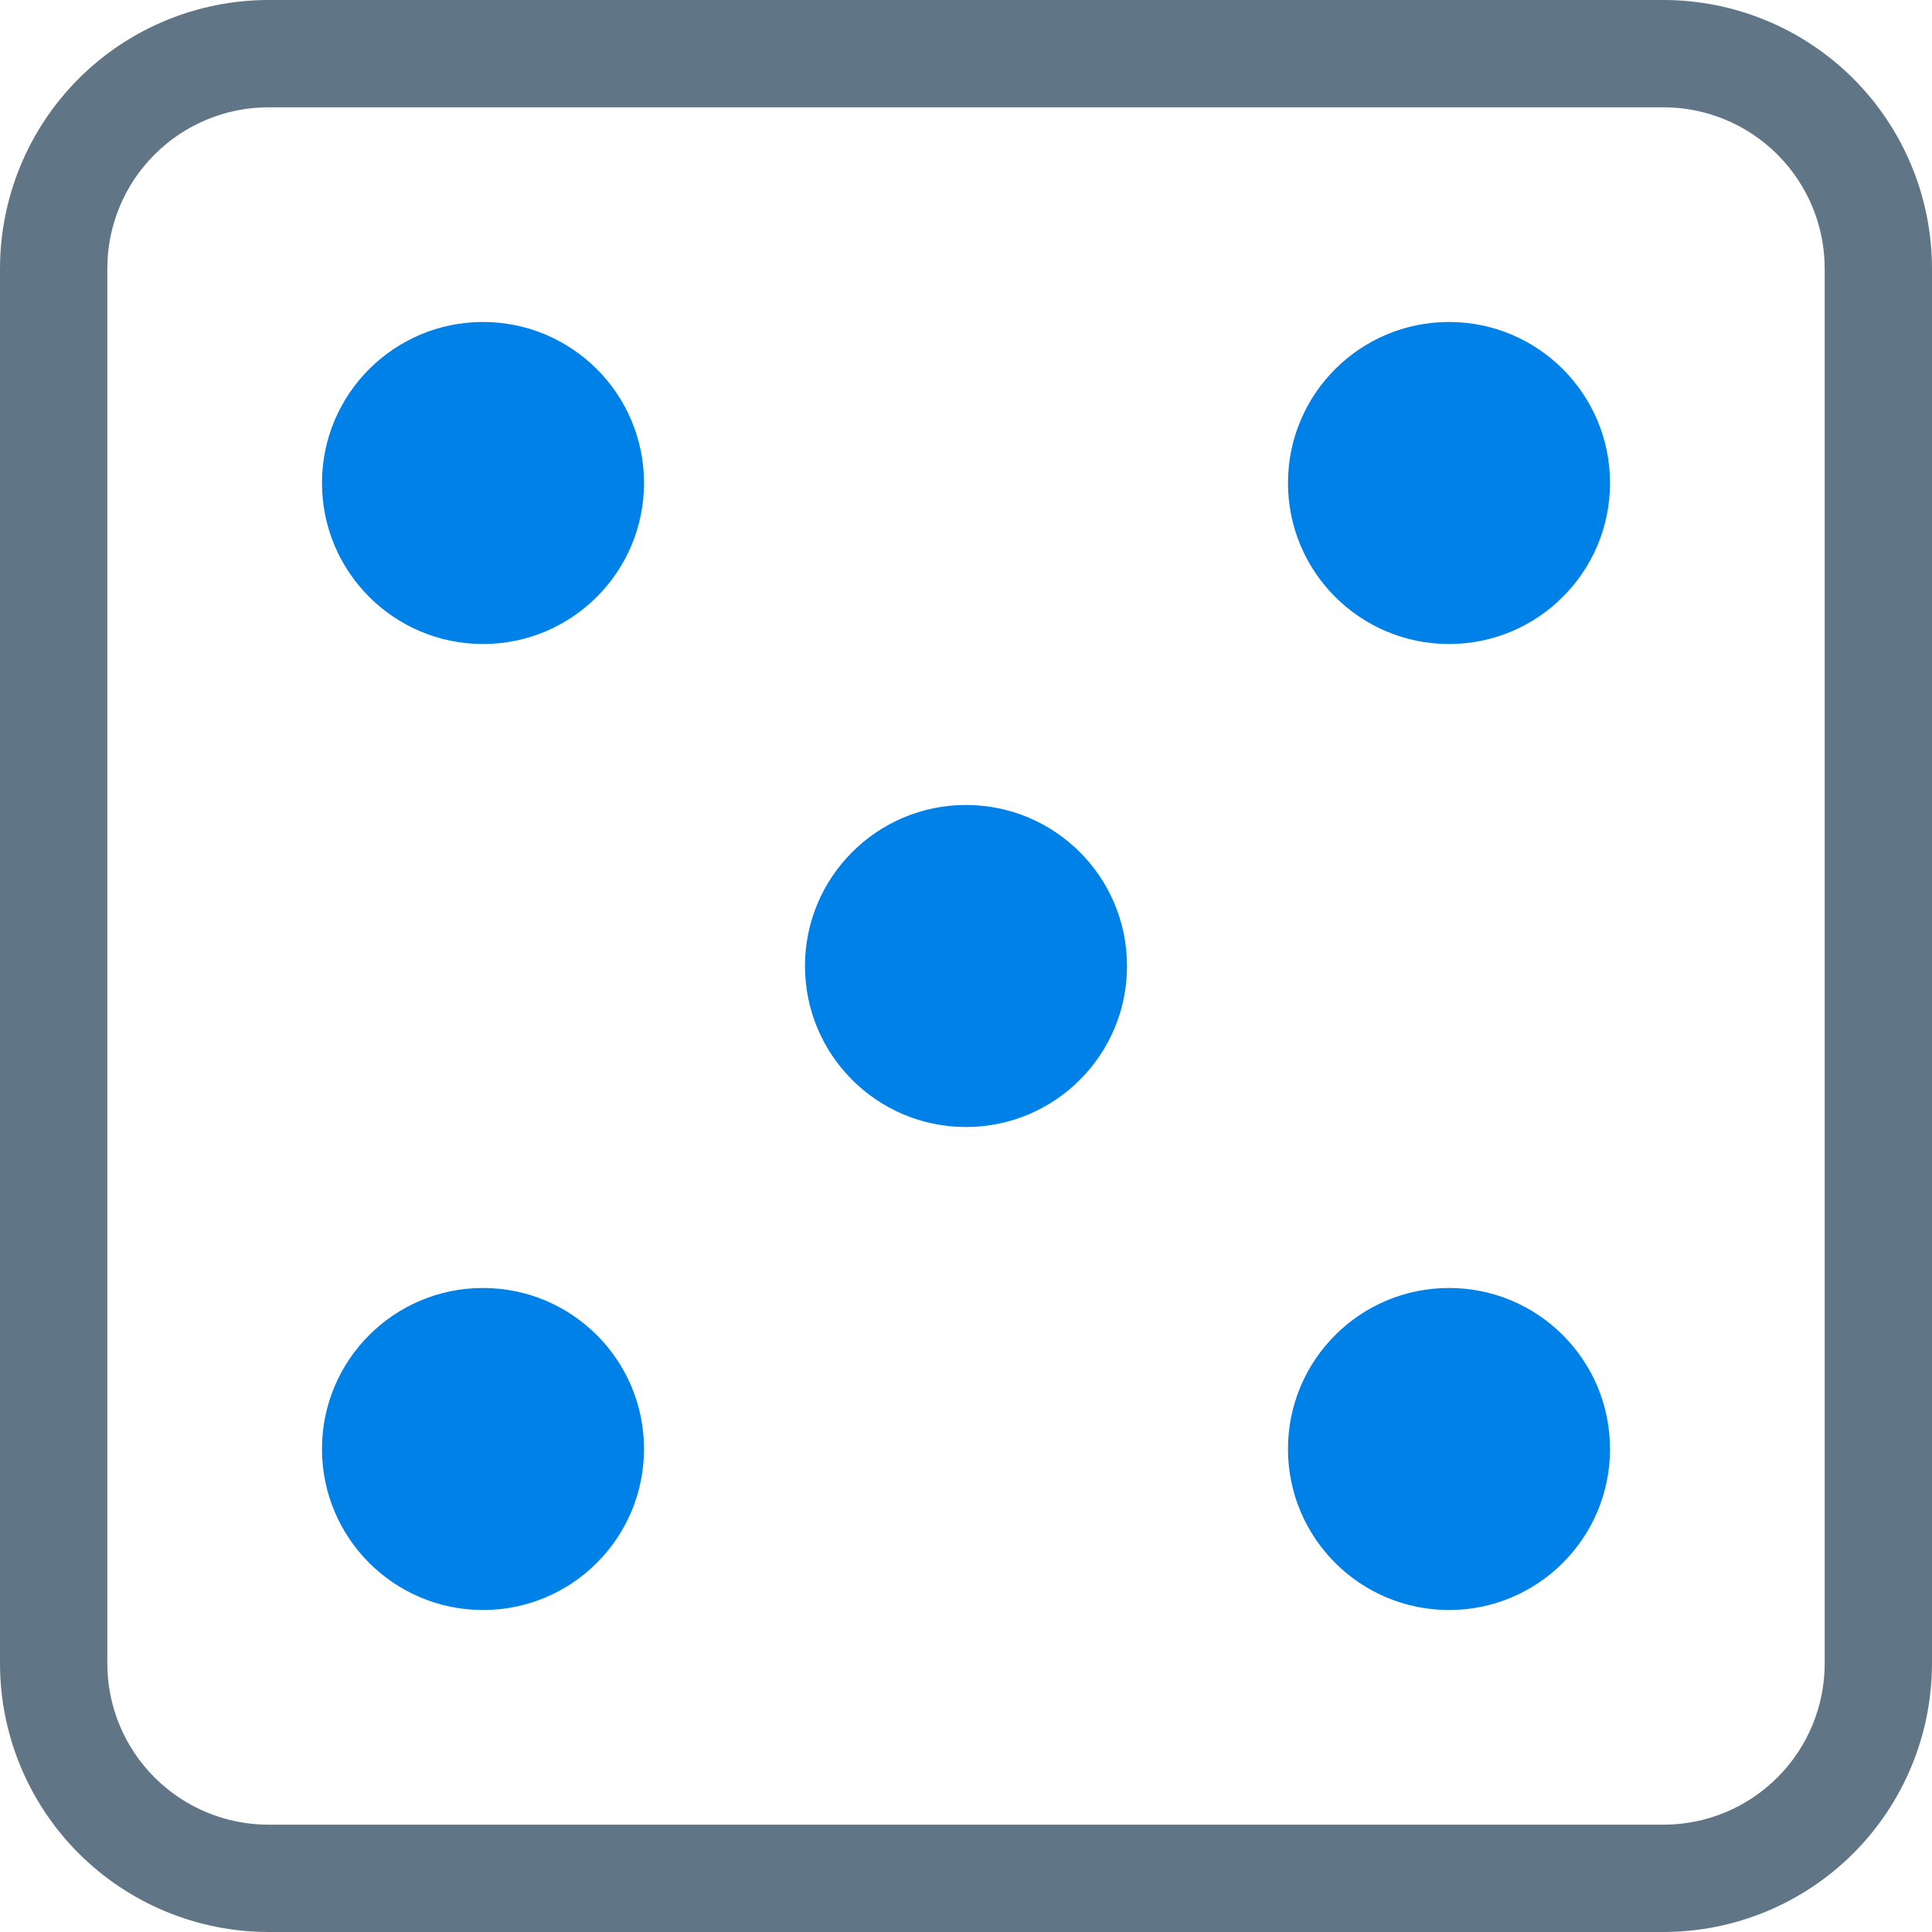
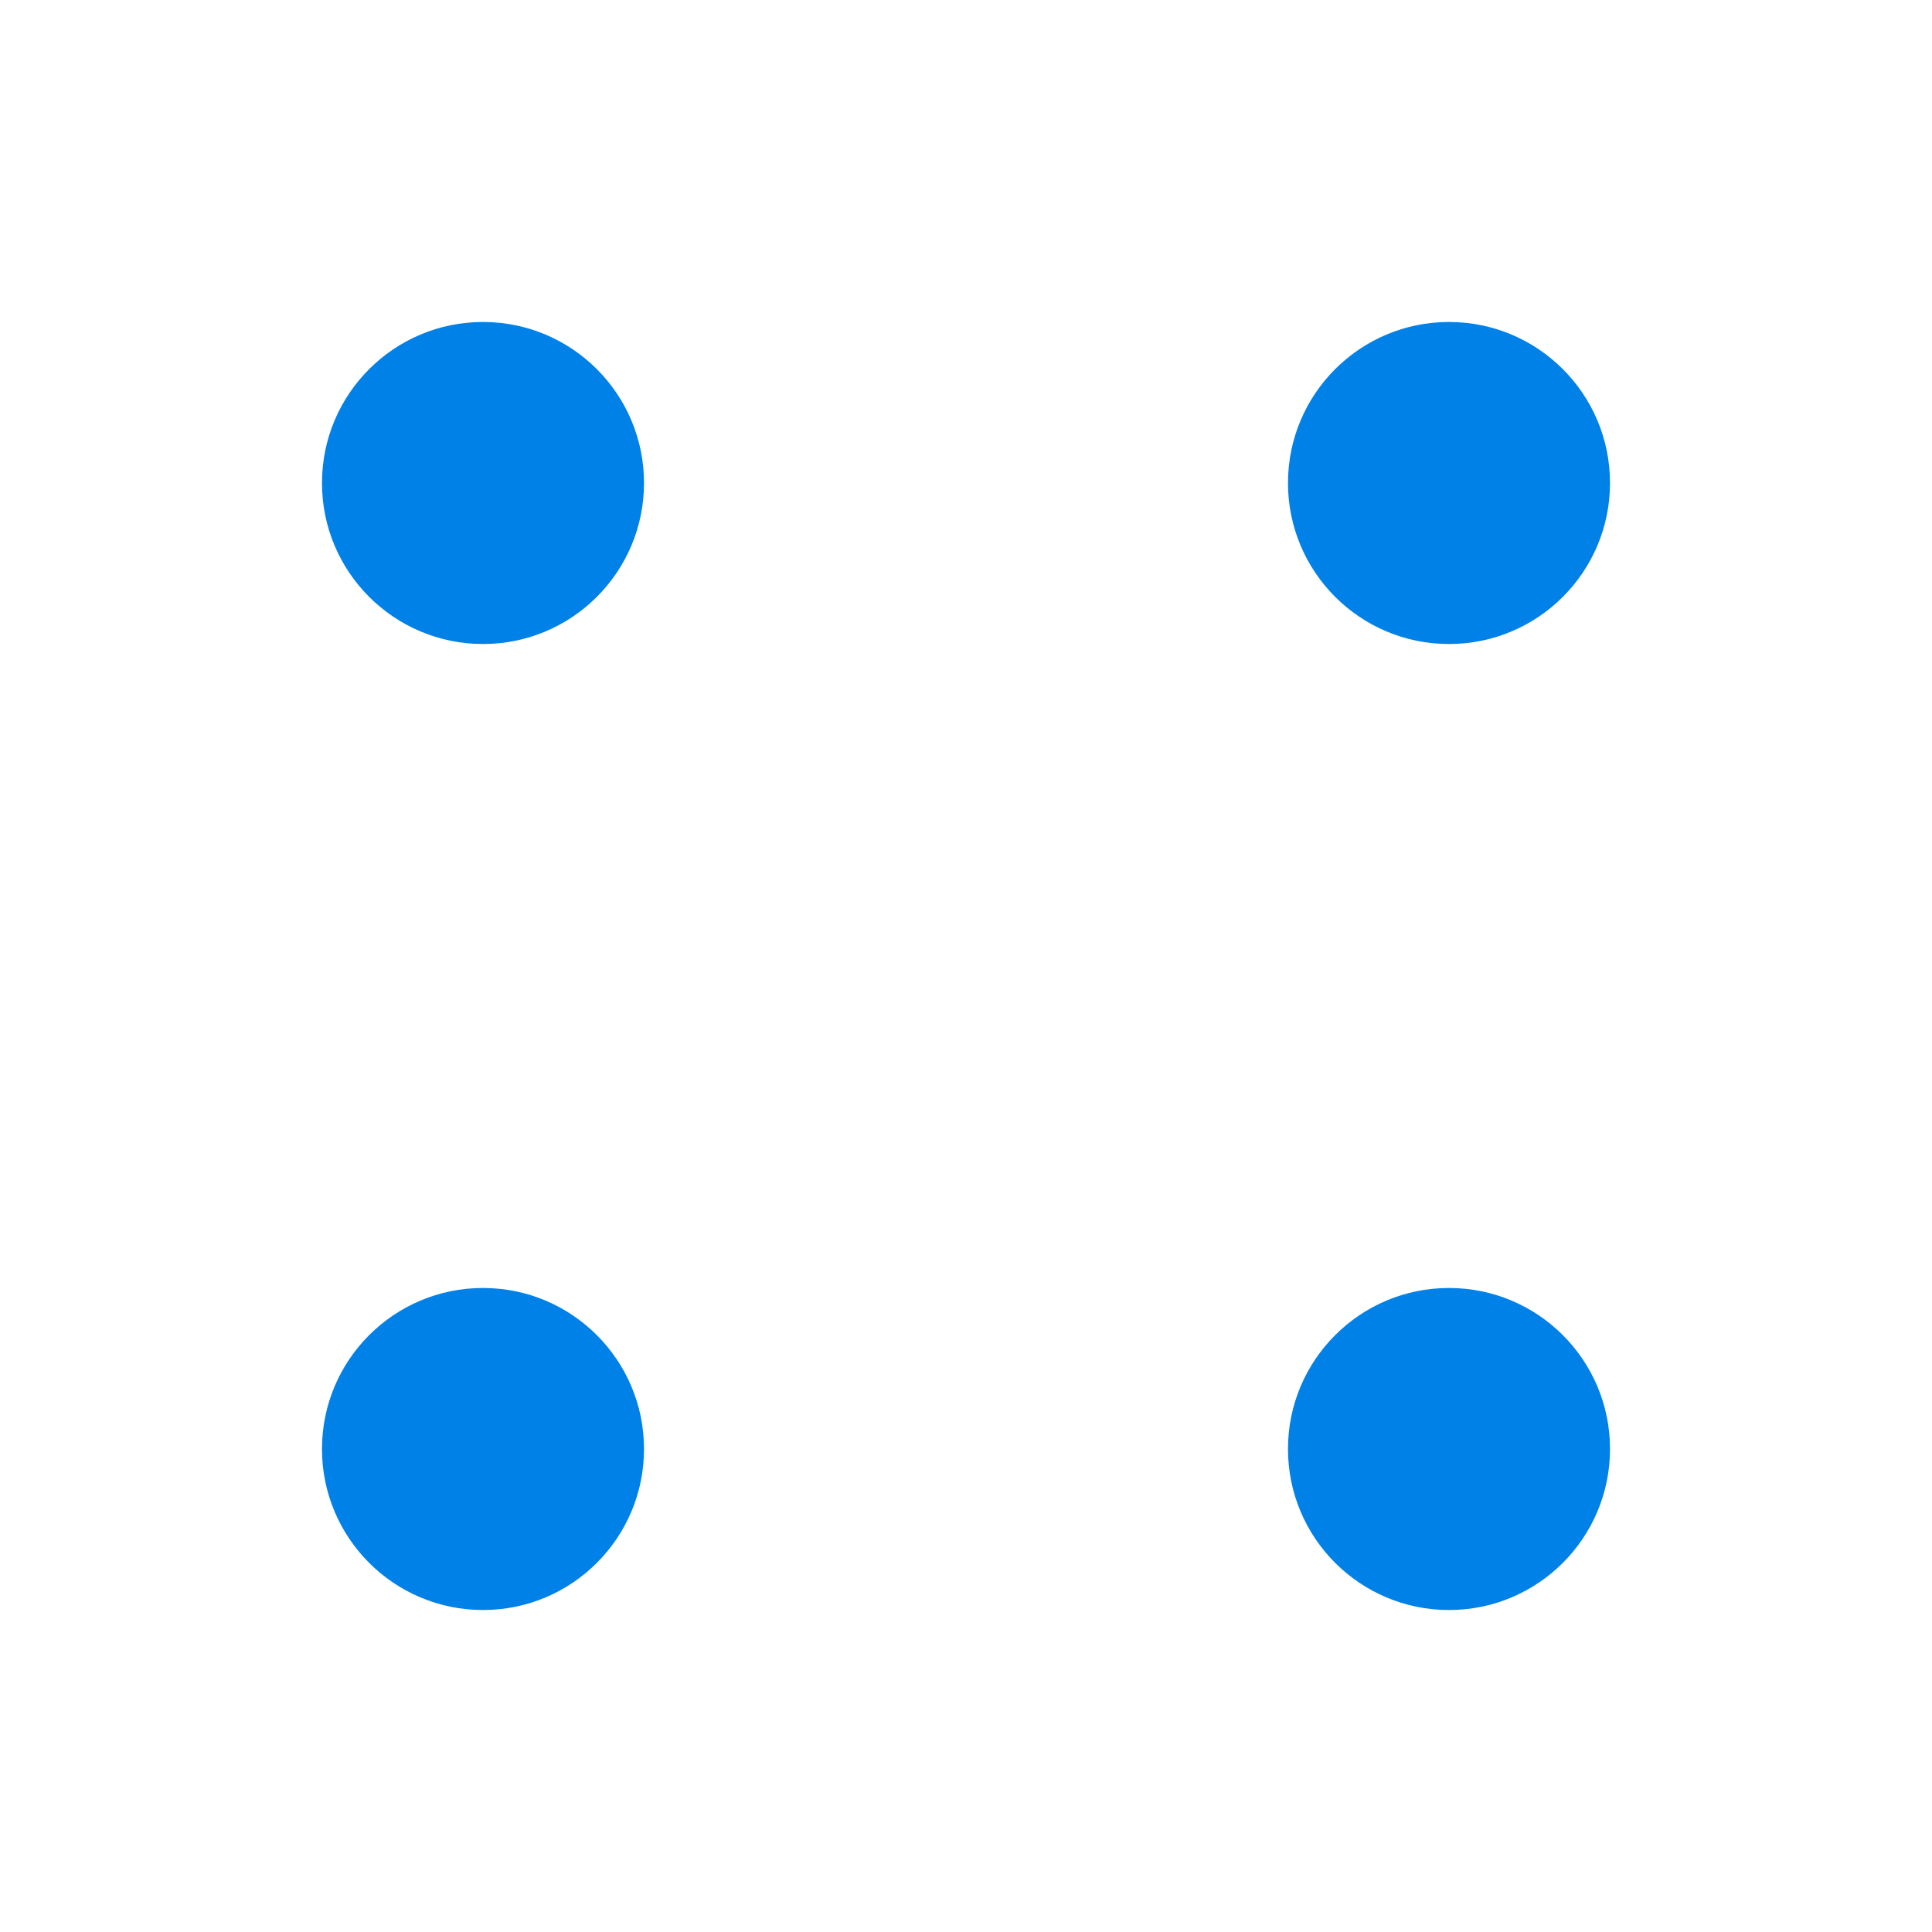
<svg xmlns="http://www.w3.org/2000/svg" width="35" height="35" viewBox="0 0 35 35" fill="none">
-   <path d="M30.139 0H4.861C3.572 0.002 2.337 0.514 1.425 1.425C0.514 2.337 0.002 3.572 0 4.861V30.139C0.002 31.428 0.514 32.663 1.425 33.575C2.337 34.486 3.572 34.998 4.861 35H30.139C31.428 34.998 32.663 34.486 33.575 33.575C34.486 32.663 34.998 31.428 35 30.139V4.861C34.998 3.572 34.486 2.337 33.575 1.425C32.663 0.514 31.428 0.002 30.139 0ZM33.056 30.139C33.055 30.912 32.747 31.654 32.2 32.2C31.654 32.747 30.912 33.055 30.139 33.056H4.861C4.088 33.055 3.346 32.747 2.8 32.2C2.253 31.654 1.945 30.912 1.944 30.139V4.861C1.945 4.088 2.253 3.346 2.8 2.8C3.346 2.253 4.088 1.945 4.861 1.944H30.139C30.912 1.945 31.654 2.253 32.2 2.8C32.747 3.346 33.055 4.088 33.056 4.861V30.139Z" fill="#607687" />
-   <path d="M17.5 20.417C19.111 20.417 20.417 19.111 20.417 17.5C20.417 15.889 19.111 14.583 17.5 14.583C15.889 14.583 14.583 15.889 14.583 17.5C14.583 19.111 15.889 20.417 17.5 20.417Z" fill="#0081E7" />
  <path d="M26.25 29.167C27.861 29.167 29.167 27.861 29.167 26.25C29.167 24.639 27.861 23.333 26.25 23.333C24.639 23.333 23.333 24.639 23.333 26.25C23.333 27.861 24.639 29.167 26.25 29.167Z" fill="#0081E7" />
-   <path d="M8.75 29.167C10.361 29.167 11.667 27.861 11.667 26.25C11.667 24.639 10.361 23.333 8.75 23.333C7.139 23.333 5.833 24.639 5.833 26.25C5.833 27.861 7.139 29.167 8.75 29.167Z" fill="#0081E7" />
+   <path d="M8.75 29.167C10.361 29.167 11.667 27.861 11.667 26.25C11.667 24.639 10.361 23.333 8.75 23.333C7.139 23.333 5.833 24.639 5.833 26.25C5.833 27.861 7.139 29.167 8.75 29.167" fill="#0081E7" />
  <path d="M26.25 11.667C27.861 11.667 29.167 10.361 29.167 8.75C29.167 7.139 27.861 5.833 26.25 5.833C24.639 5.833 23.333 7.139 23.333 8.75C23.333 10.361 24.639 11.667 26.25 11.667Z" fill="#0081E7" />
  <path d="M8.75 11.667C10.361 11.667 11.667 10.361 11.667 8.75C11.667 7.139 10.361 5.833 8.75 5.833C7.139 5.833 5.833 7.139 5.833 8.75C5.833 10.361 7.139 11.667 8.75 11.667Z" fill="#0081E7" />
</svg>